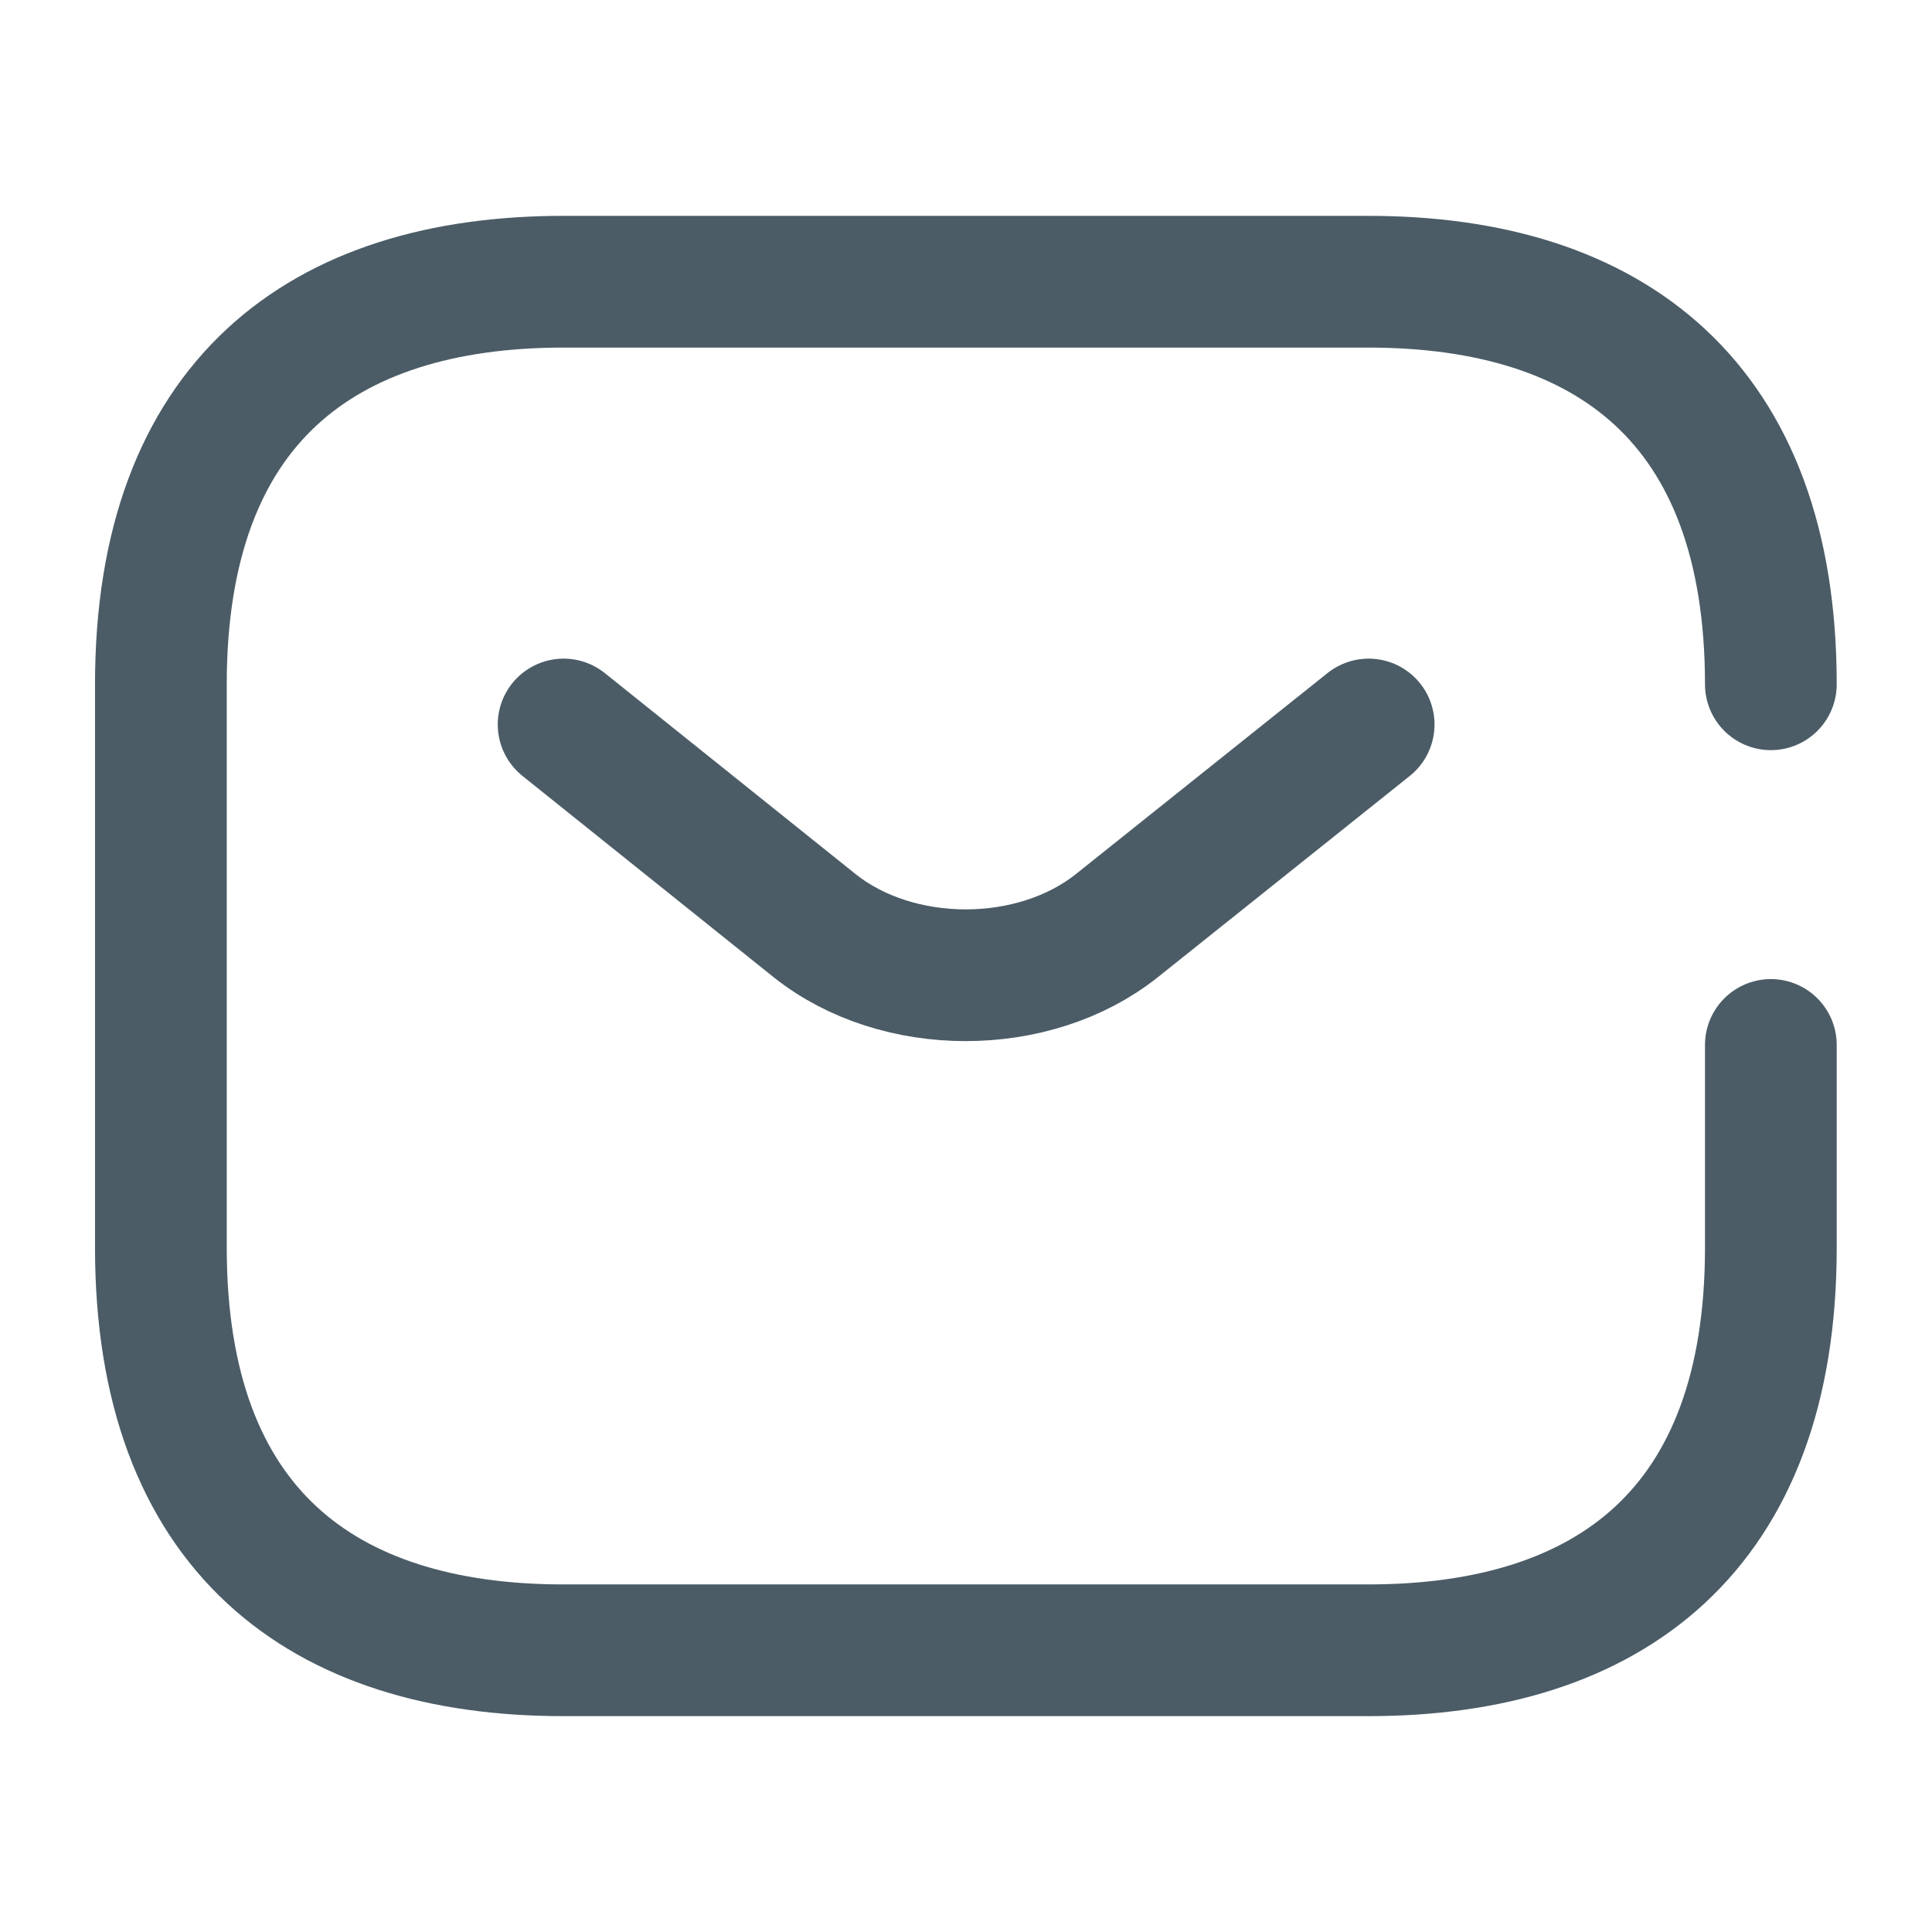
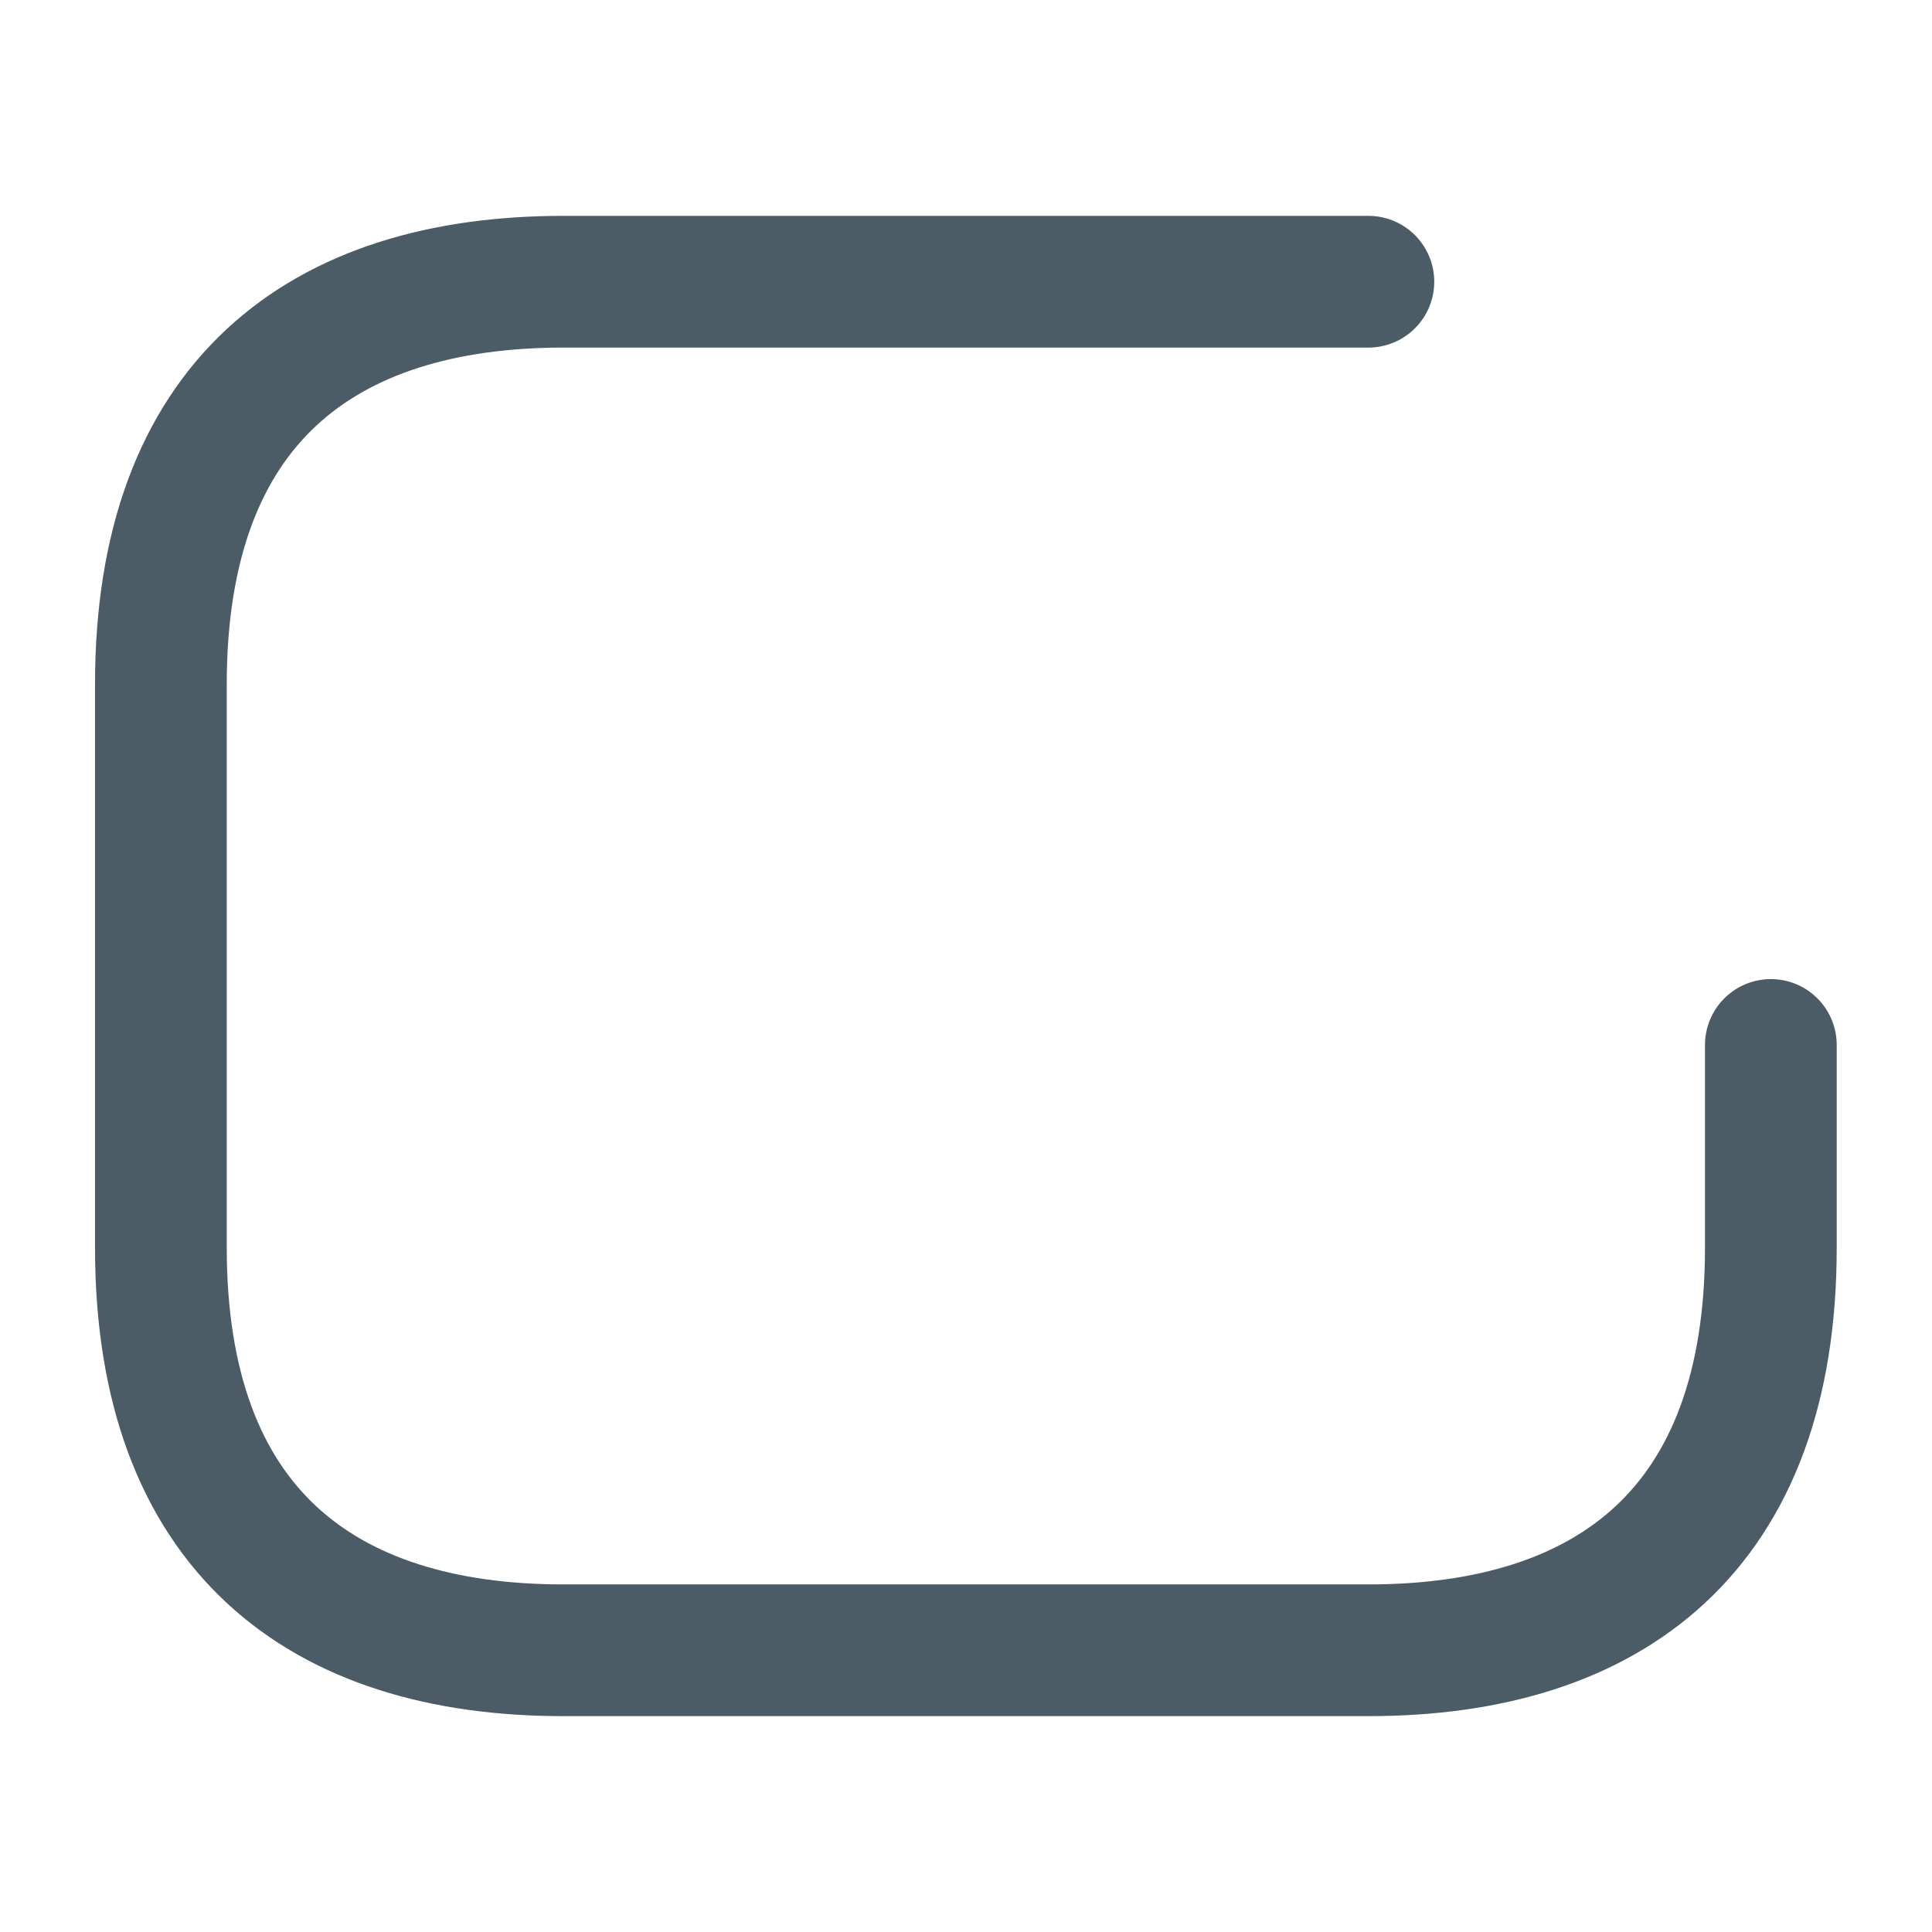
<svg xmlns="http://www.w3.org/2000/svg" width="22" height="22" viewBox="0 0 22 22" fill="none">
-   <path d="M20.165 11.899V14.209C20.165 17.417 18.332 18.792 15.582 18.792H6.415C3.665 18.792 1.832 17.417 1.832 14.209V7.792C1.832 4.583 3.665 3.208 6.415 3.208H15.582C18.332 3.208 20.165 4.583 20.165 7.792" stroke="#4B5C66" stroke-width="1.5" stroke-miterlimit="10" stroke-linecap="round" stroke-linejoin="round" />
-   <path d="M15.585 8.25L12.716 10.542C11.771 11.293 10.222 11.293 9.278 10.542L6.418 8.25" stroke="#4B5C66" stroke-width="1.5" stroke-miterlimit="10" stroke-linecap="round" stroke-linejoin="round" />
+   <path d="M20.165 11.899V14.209C20.165 17.417 18.332 18.792 15.582 18.792H6.415C3.665 18.792 1.832 17.417 1.832 14.209V7.792C1.832 4.583 3.665 3.208 6.415 3.208H15.582" stroke="#4B5C66" stroke-width="1.5" stroke-miterlimit="10" stroke-linecap="round" stroke-linejoin="round" />
</svg>